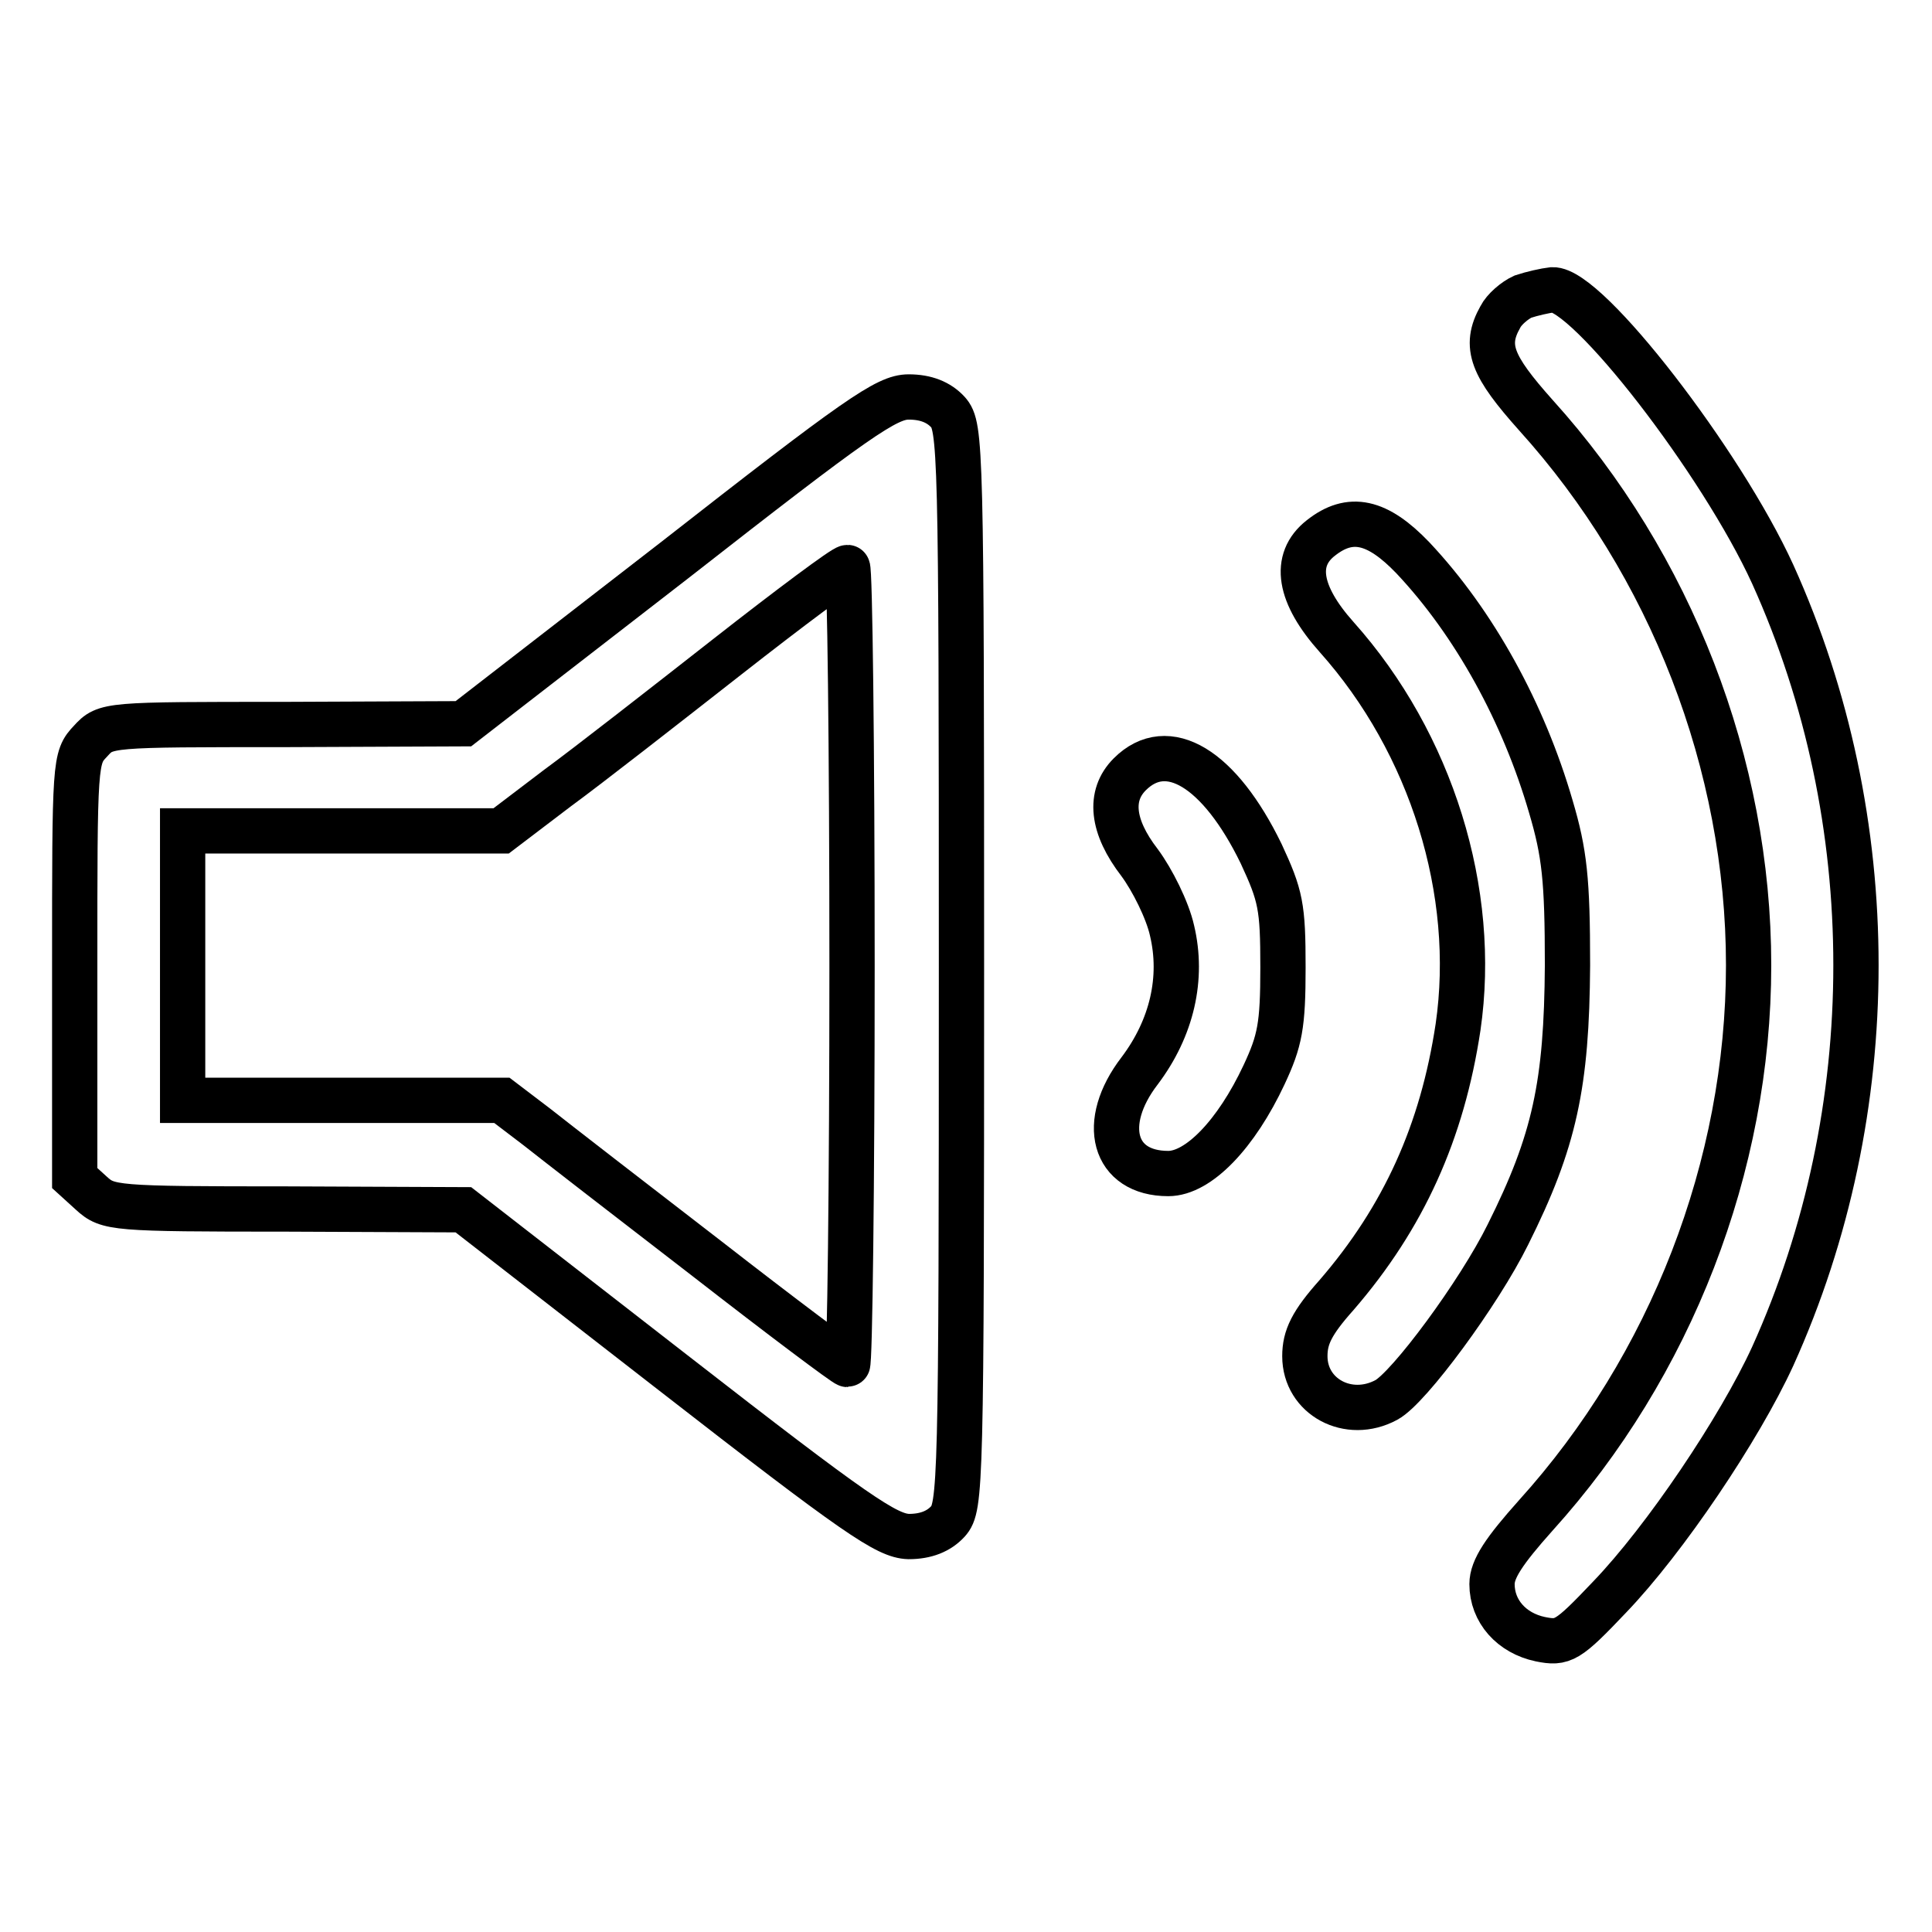
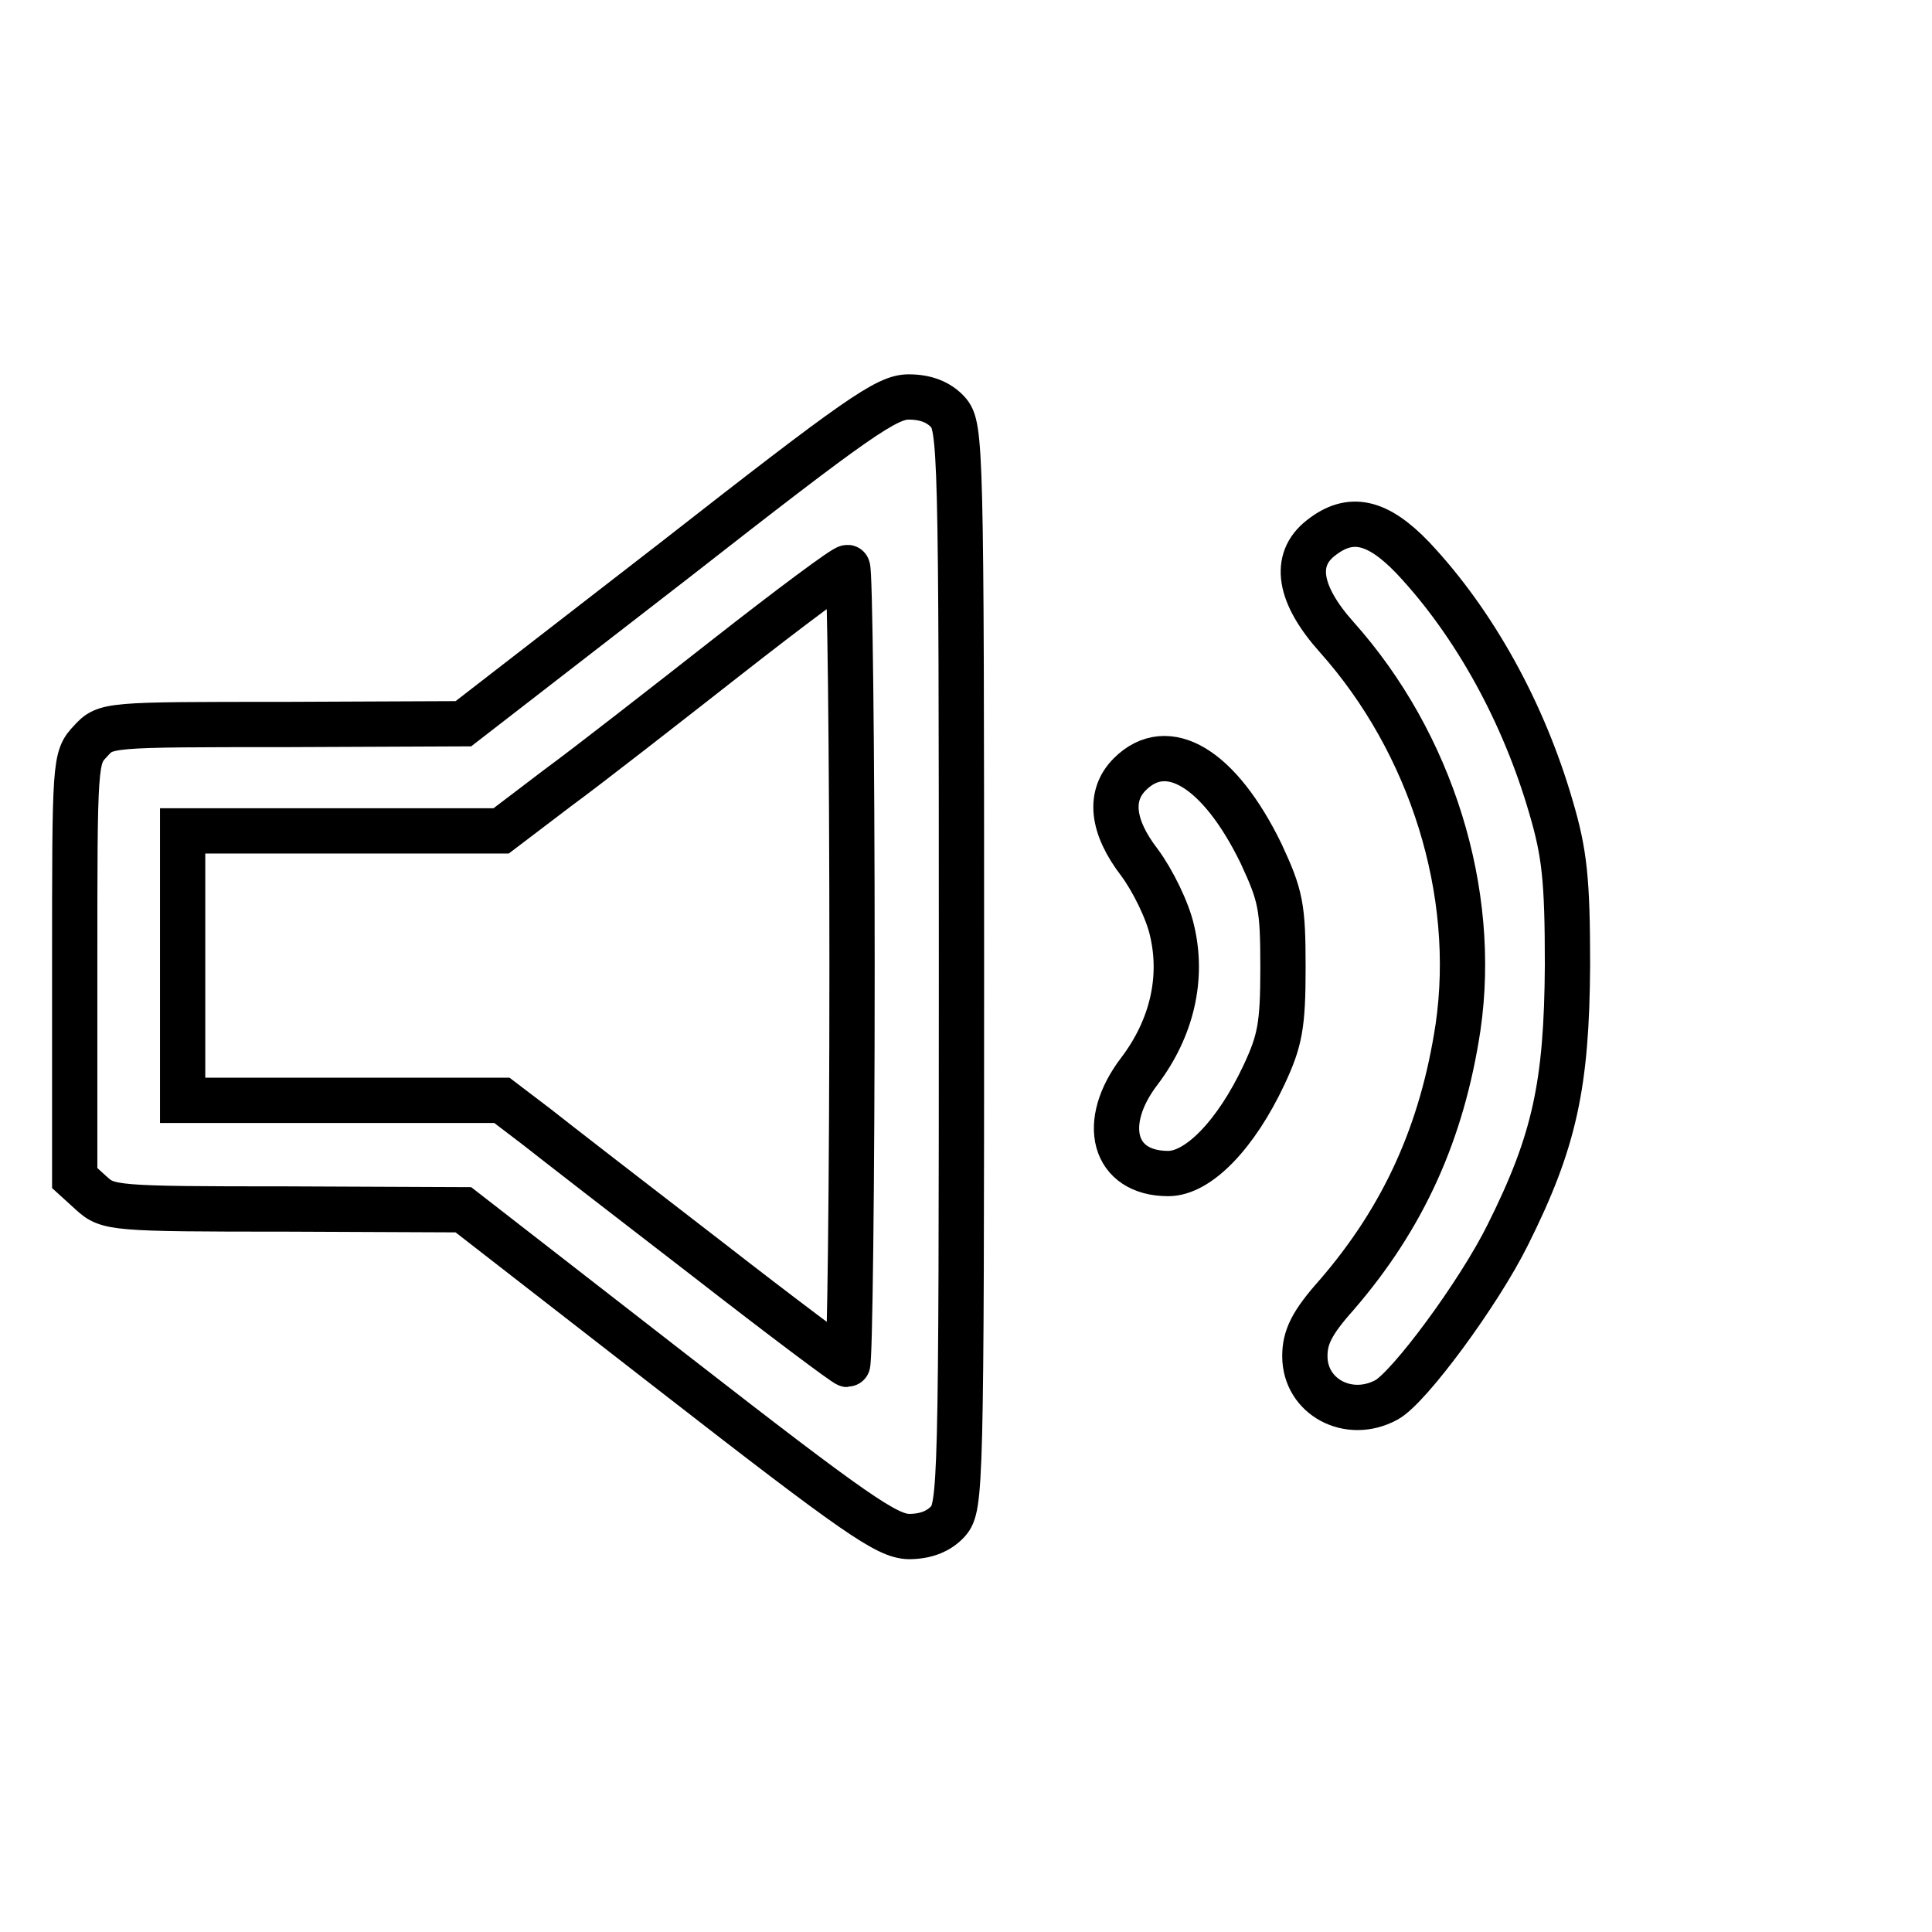
<svg xmlns="http://www.w3.org/2000/svg" version="1.1" x="0px" y="0px" viewBox="0 0 256 256" enable-background="new 0 0 256 256" xml:space="preserve">
  <g>
    <g>
      <g>
-         <path stroke-width="6" fill-opacity="0" stroke="#000000" d="M201.8,39.3c-1.1,0.5-2.5,1.7-3,2.7c-2.2,3.9-1.1,6.5,4.7,13c17.9,19.8,28.2,46.3,28.2,72.9c0,26.6-10.3,53.1-28.2,72.9c-4.2,4.7-5.8,7.1-5.8,9.1c0,3.6,2.6,6.5,6.4,7.3c3,0.6,3.6,0.3,9.2-5.6c7.3-7.6,17.2-22.3,21.6-31.9c14.7-32.5,14.7-71.1,0-103.6c-6.8-14.9-24.6-37.9-29.2-37.7C204.8,38.5,203,38.9,201.8,39.3z" />
        <path stroke-width="6" fill-opacity="0" stroke="#000000" d="M89.3,74.3L61.4,95.9L37.7,96c-23.5,0-23.7,0-25.7,2.2c-2.1,2.2-2.1,2.7-2.1,30v27.9l2.2,2c2.2,2,2.9,2.1,25.8,2.1l23.5,0.1l27.8,21.6c24.3,18.9,28.3,21.6,31.2,21.7c2.3,0,4-0.7,5.2-2c1.7-1.9,1.8-4.5,1.8-73.5c0-69-0.1-71.6-1.8-73.5c-1.2-1.3-2.9-2-5.2-2C117.5,52.6,113.6,55.3,89.3,74.3z M112.9,128c0,29.1-0.3,52.8-0.6,52.8c-0.3,0-8.7-6.3-18.6-14c-10-7.7-20.2-15.6-22.6-17.5l-4.6-3.5H45.3H24.2V128v-17.9h21.1h21.1l7.5-5.7c4.1-3,14.2-10.9,22.5-17.4c8.3-6.5,15.4-11.8,15.9-11.8C112.6,75.2,112.9,99,112.9,128z" />
        <path stroke-width="6" fill-opacity="0" stroke="#000000" d="M175,71.3c-3.7,2.9-2.9,7.5,2.1,13.1c12.6,14.1,18.7,33.8,16.1,51.7c-2.1,13.9-7.2,25.2-16.1,35.5c-3.3,3.7-4.2,5.6-4.2,8.1c0,5.4,5.8,8.5,10.8,5.8c3-1.6,12.3-14.2,16.1-21.9c6.2-12.4,7.8-19.9,7.9-35.7c0-11.4-0.4-14.9-2.2-21c-3.6-12.4-10.1-24.3-18.3-33C182.5,69,178.9,68.2,175,71.3z" />
        <path stroke-width="6" fill-opacity="0" stroke="#000000" d="M149.7,102.6c-2.8,2.8-2.4,6.9,1.3,11.7c1.7,2.3,3.7,6.3,4.3,9c1.5,6.3,0,12.9-4.3,18.6c-5.3,6.9-3.5,13.6,3.8,13.6c4,0,9-5.2,12.7-13.1c2.1-4.5,2.5-6.5,2.5-14.2c0-8.1-0.3-9.5-2.9-15.1C161.6,101.8,154.7,97.6,149.7,102.6z" />
      </g>
    </g>
  </g>
</svg>